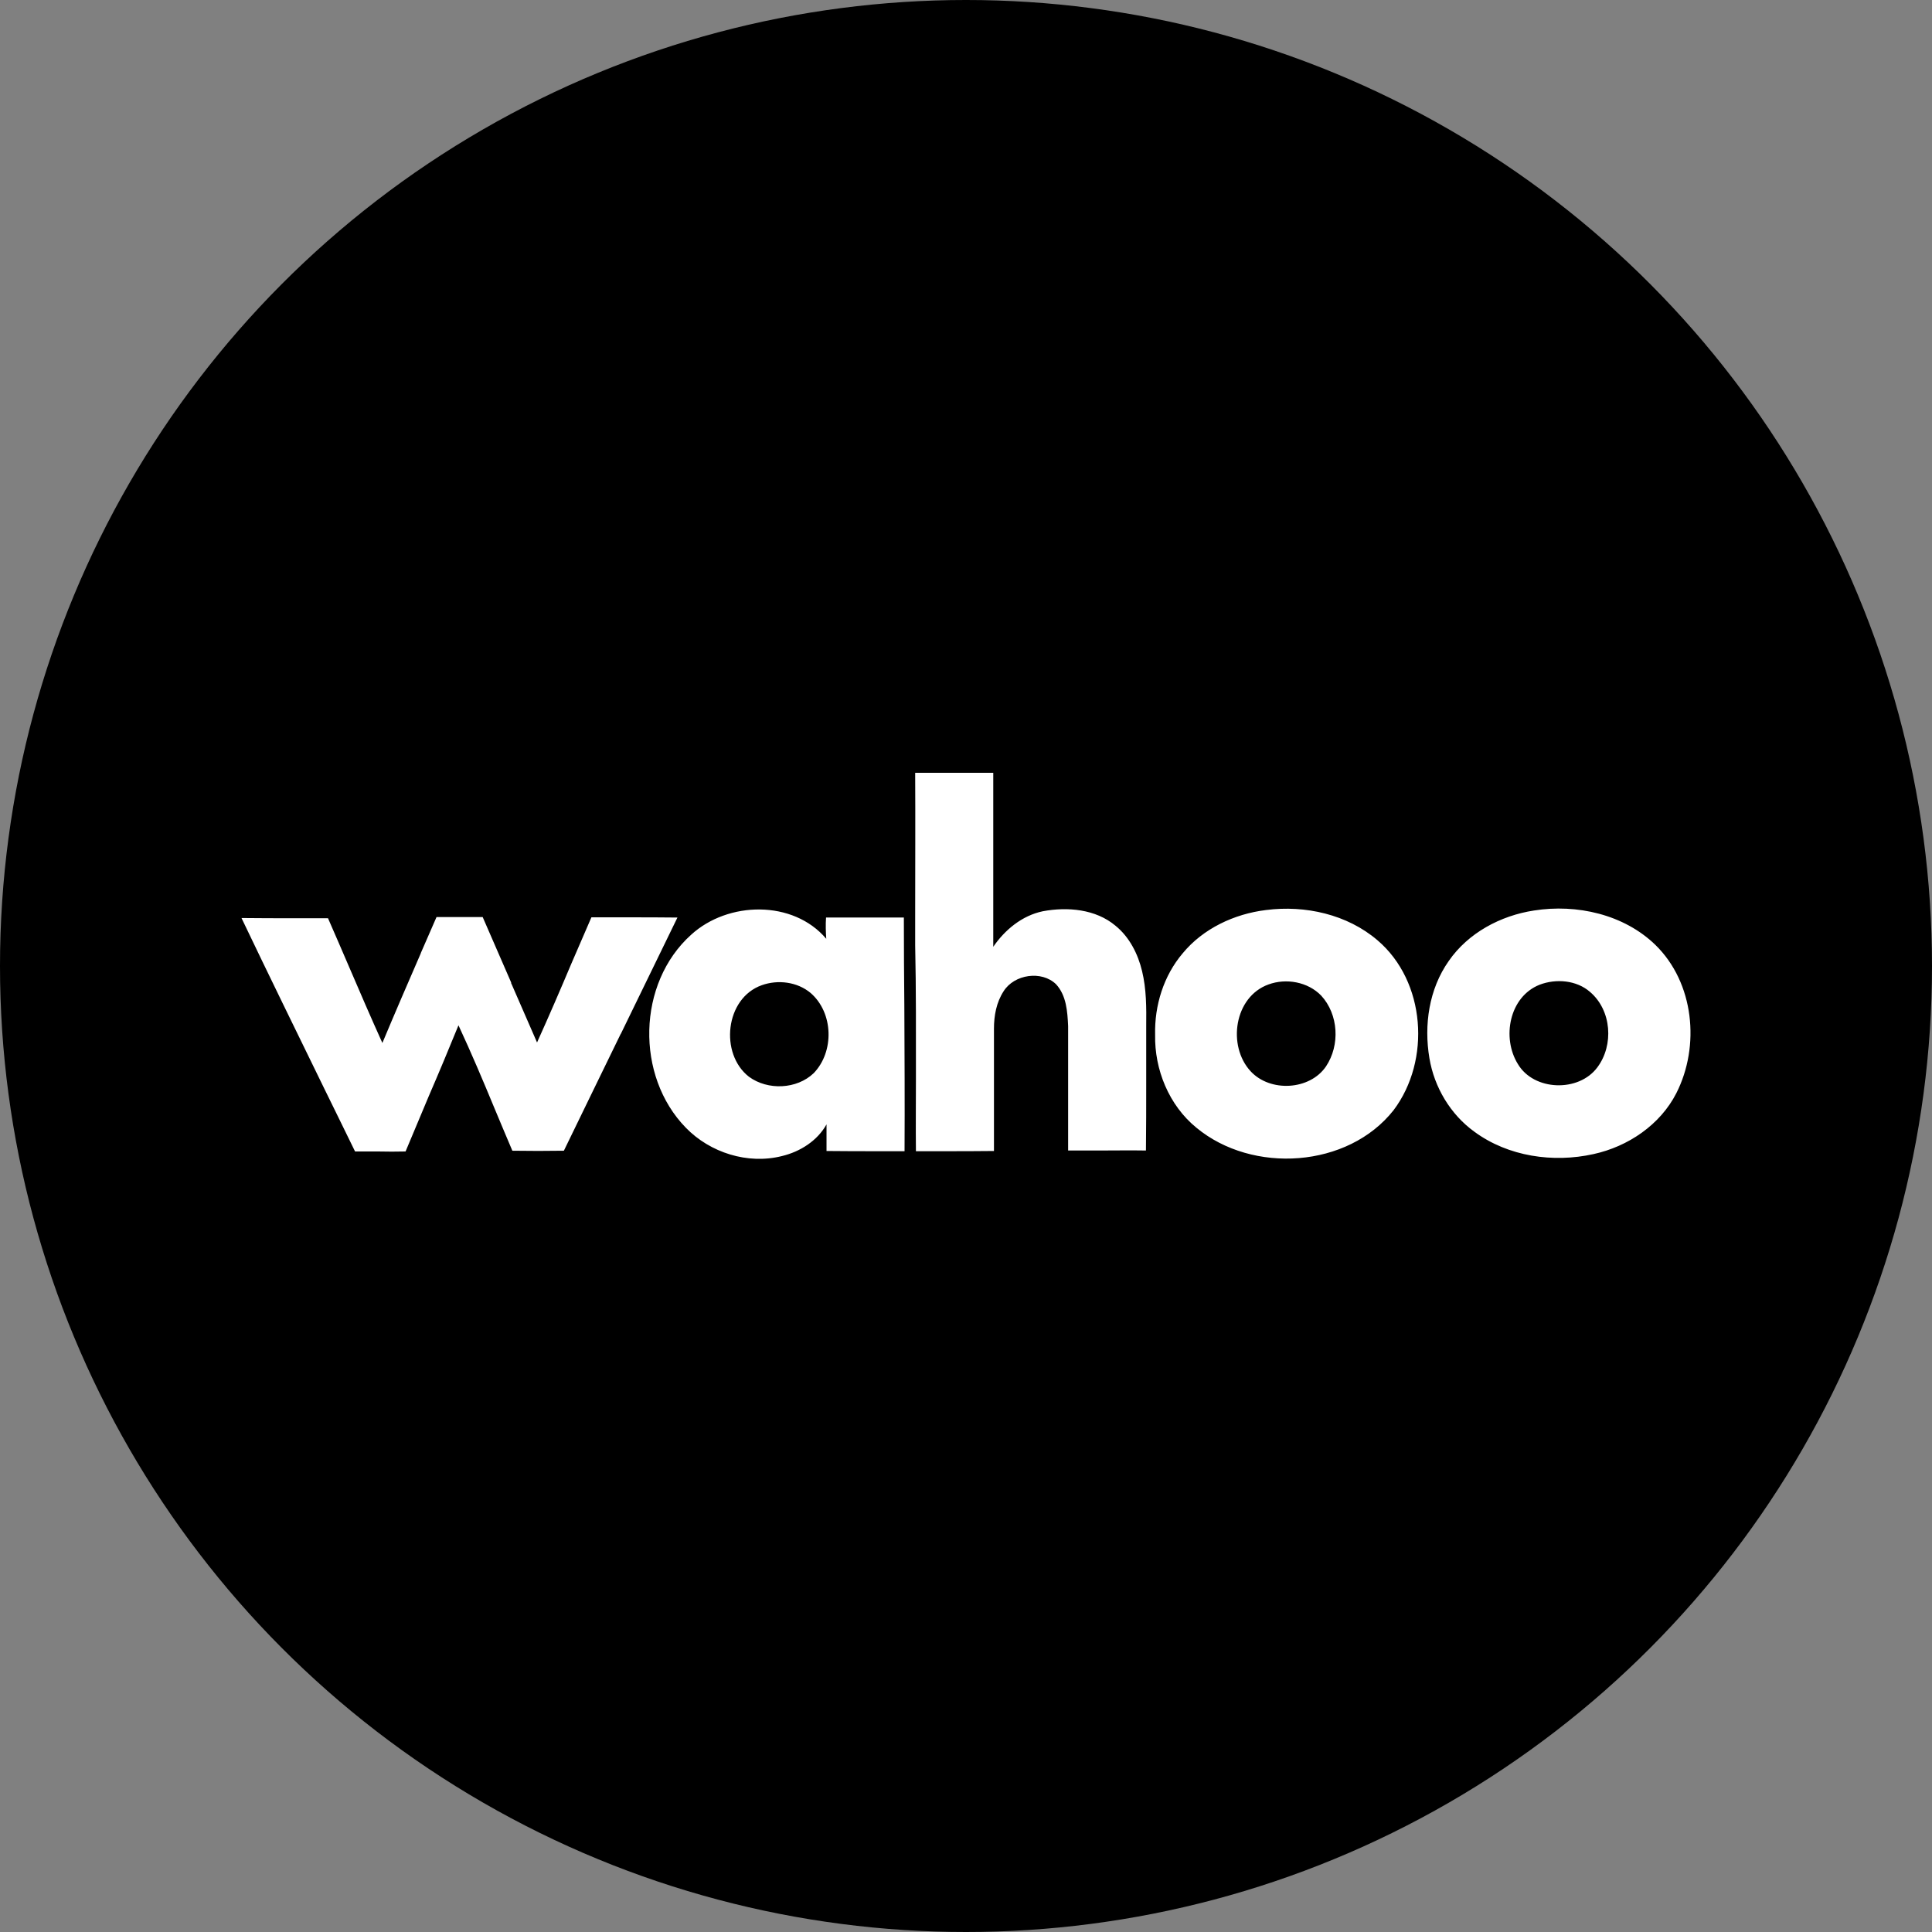
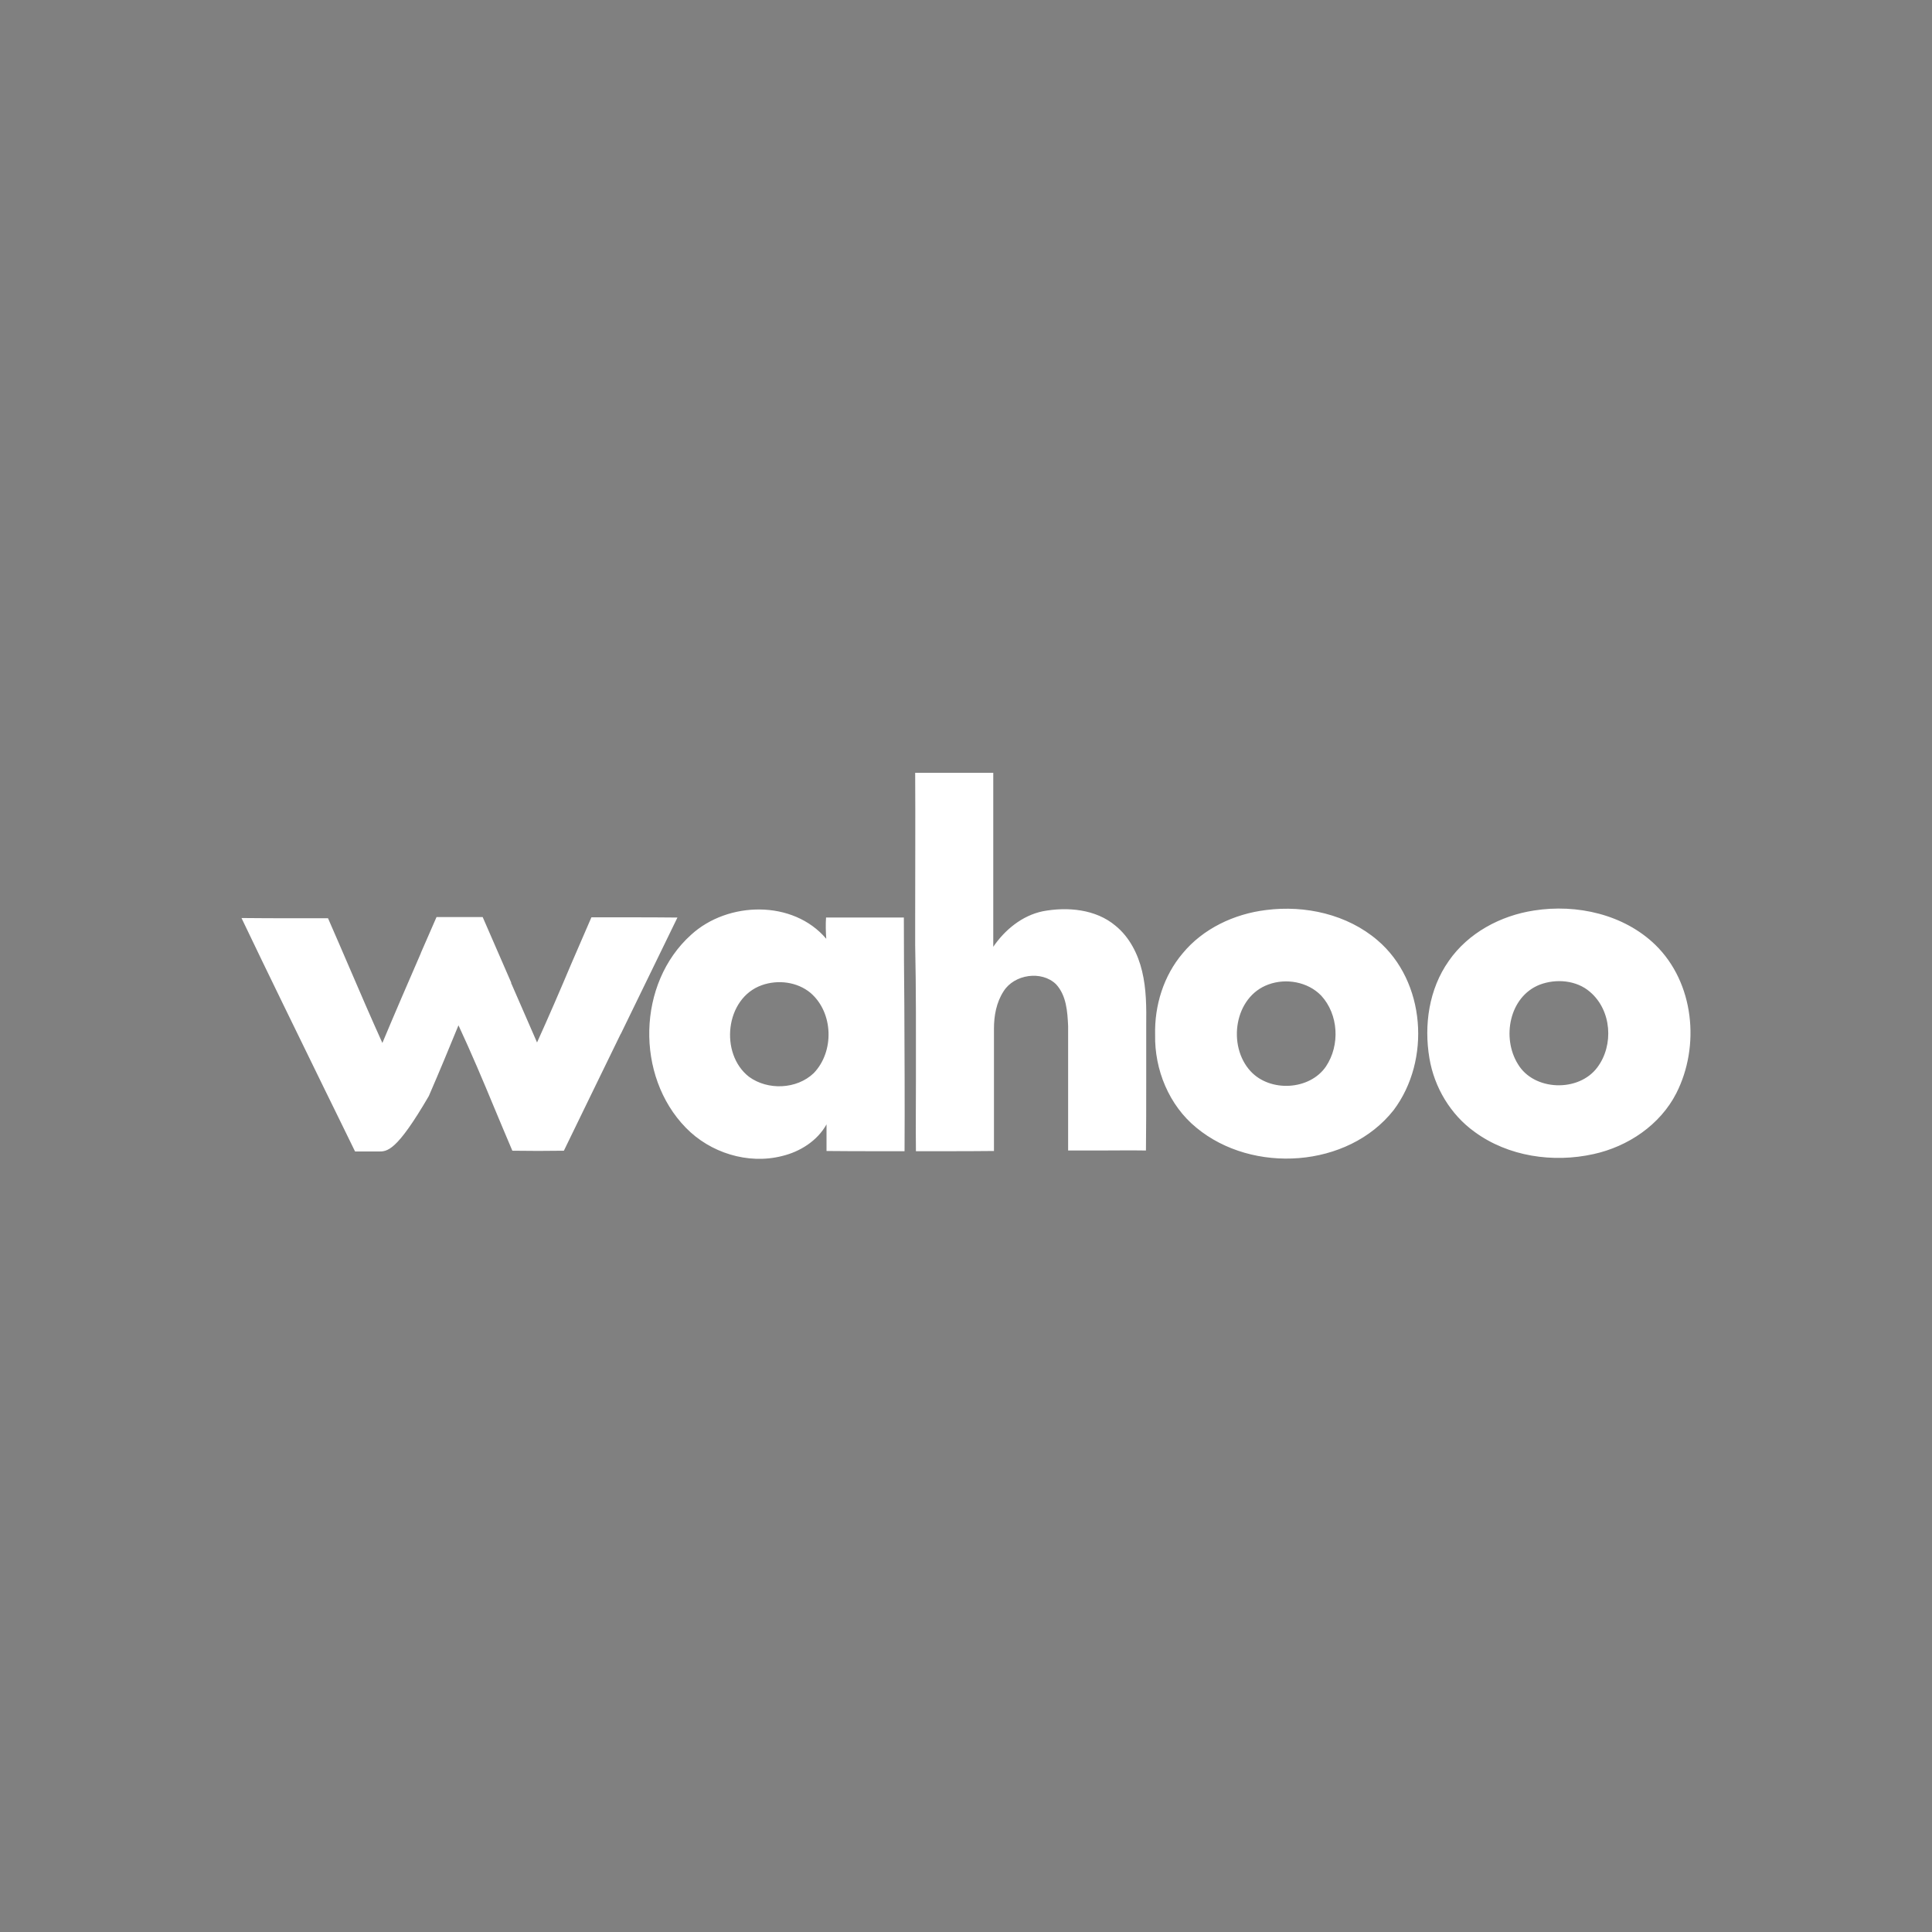
<svg xmlns="http://www.w3.org/2000/svg" width="36" height="36" viewBox="0 0 36 36" fill="none">
  <rect x="0" y="0" width="36" height="36" fill="#808080" stroke="none" />
-   <circle cx="18" cy="18" r="18" fill="black" />
-   <path d="M17.053 14.4C17.346 14.4 17.634 14.4 17.927 14.4C18.12 14.4 18.314 14.4 18.508 14.4C18.508 14.76 18.508 15.12 18.508 15.48C18.508 16.201 18.508 16.921 18.508 17.642C18.724 17.327 19.043 17.061 19.431 16.98C19.89 16.894 20.417 16.939 20.786 17.25C21.047 17.462 21.205 17.777 21.281 18.096C21.362 18.43 21.362 18.776 21.358 19.119C21.358 19.209 21.358 19.294 21.358 19.38C21.358 19.641 21.358 19.902 21.358 20.168V20.172C21.358 20.596 21.358 21.014 21.353 21.438C21.065 21.433 20.772 21.438 20.484 21.438C20.291 21.438 20.097 21.438 19.903 21.438C19.903 21.113 19.903 20.794 19.903 20.469V20.465C19.903 20.015 19.903 19.569 19.903 19.119C19.89 18.849 19.872 18.551 19.678 18.34C19.408 18.078 18.899 18.155 18.701 18.47C18.566 18.677 18.521 18.925 18.521 19.168C18.521 19.515 18.521 19.862 18.521 20.204C18.521 20.618 18.521 21.032 18.521 21.447C18.201 21.451 17.886 21.451 17.567 21.451C17.4 21.451 17.233 21.451 17.067 21.451C17.062 20.996 17.067 20.546 17.067 20.091C17.067 19.267 17.071 18.443 17.053 17.615V17.079C17.053 16.187 17.058 15.296 17.053 14.4ZM23.591 16.957C24.32 16.863 25.104 17.038 25.667 17.52C26.567 18.286 26.666 19.758 25.968 20.686C25.117 21.766 23.339 21.879 22.294 21.014C21.781 20.596 21.511 19.929 21.524 19.281C21.511 18.736 21.682 18.182 22.038 17.763C22.416 17.304 22.997 17.029 23.591 16.957ZM30.845 17.606C30.259 17.038 29.381 16.84 28.584 16.966C27.959 17.061 27.355 17.385 26.995 17.907C26.626 18.43 26.531 19.101 26.635 19.718C26.725 20.258 27.026 20.767 27.477 21.091C28.103 21.55 28.94 21.672 29.692 21.505C30.336 21.365 30.935 20.96 31.236 20.37C31.682 19.492 31.57 18.313 30.845 17.606ZM4.5 17.106C4.833 17.11 5.166 17.11 5.5 17.11C5.702 17.11 5.909 17.11 6.112 17.11C6.247 17.417 6.378 17.723 6.508 18.024C6.711 18.497 6.913 18.965 7.125 19.434C7.359 18.875 7.598 18.322 7.841 17.763V17.759C7.94 17.534 8.035 17.313 8.134 17.088H8.35H8.354C8.566 17.088 8.782 17.088 8.994 17.088C9.169 17.493 9.345 17.898 9.525 18.308V18.313V18.317V18.322L9.529 18.331L9.534 18.34C9.691 18.7 9.849 19.06 10.007 19.425C10.227 18.939 10.439 18.448 10.646 17.957C10.772 17.669 10.894 17.381 11.02 17.093C11.24 17.093 11.461 17.093 11.682 17.093C11.997 17.093 12.312 17.093 12.623 17.097C12.271 17.822 11.92 18.542 11.569 19.263L11.565 19.267C11.213 19.992 10.858 20.717 10.507 21.442C10.187 21.447 9.867 21.447 9.547 21.442C9.435 21.181 9.327 20.92 9.219 20.663C9.003 20.141 8.782 19.618 8.543 19.105C8.363 19.546 8.179 19.988 7.99 20.424C7.845 20.767 7.701 21.113 7.557 21.456C7.386 21.46 7.215 21.46 7.044 21.456C6.9 21.456 6.76 21.456 6.616 21.456C6.436 21.091 6.261 20.726 6.08 20.361L6.071 20.343C5.549 19.272 5.018 18.191 4.5 17.106ZM15.396 17.493C14.779 16.764 13.564 16.791 12.879 17.417C11.871 18.322 11.839 20.051 12.78 21.014C13.23 21.478 13.933 21.703 14.572 21.541C14.91 21.46 15.23 21.257 15.401 20.951C15.401 21.032 15.401 21.118 15.401 21.199C15.401 21.28 15.401 21.361 15.401 21.447C15.729 21.451 16.063 21.451 16.391 21.451C16.544 21.451 16.698 21.451 16.855 21.451C16.86 20.55 16.855 19.65 16.851 18.749C16.846 18.2 16.842 17.651 16.842 17.097H16.576C16.18 17.097 15.784 17.097 15.392 17.097C15.383 17.227 15.387 17.363 15.396 17.493ZM24.618 18.551C24.37 18.295 23.965 18.223 23.636 18.344C22.997 18.574 22.866 19.488 23.303 19.961C23.668 20.357 24.406 20.316 24.708 19.871C24.973 19.474 24.942 18.902 24.618 18.551ZM28.688 18.349C28.994 18.232 29.377 18.263 29.629 18.484C30.03 18.826 30.075 19.474 29.764 19.889C29.417 20.357 28.58 20.33 28.283 19.826C27.981 19.339 28.121 18.574 28.688 18.349ZM14.194 18.358C14.496 18.25 14.856 18.295 15.104 18.502C15.531 18.871 15.549 19.596 15.162 19.997C14.847 20.298 14.307 20.321 13.956 20.064C13.406 19.636 13.51 18.601 14.194 18.358Z" fill="white" />
+   <path d="M17.053 14.4C17.346 14.4 17.634 14.4 17.927 14.4C18.12 14.4 18.314 14.4 18.508 14.4C18.508 14.76 18.508 15.12 18.508 15.48C18.508 16.201 18.508 16.921 18.508 17.642C18.724 17.327 19.043 17.061 19.431 16.98C19.89 16.894 20.417 16.939 20.786 17.25C21.047 17.462 21.205 17.777 21.281 18.096C21.362 18.43 21.362 18.776 21.358 19.119C21.358 19.209 21.358 19.294 21.358 19.38C21.358 19.641 21.358 19.902 21.358 20.168V20.172C21.358 20.596 21.358 21.014 21.353 21.438C21.065 21.433 20.772 21.438 20.484 21.438C20.291 21.438 20.097 21.438 19.903 21.438C19.903 21.113 19.903 20.794 19.903 20.469V20.465C19.903 20.015 19.903 19.569 19.903 19.119C19.89 18.849 19.872 18.551 19.678 18.34C19.408 18.078 18.899 18.155 18.701 18.47C18.566 18.677 18.521 18.925 18.521 19.168C18.521 19.515 18.521 19.862 18.521 20.204C18.521 20.618 18.521 21.032 18.521 21.447C18.201 21.451 17.886 21.451 17.567 21.451C17.4 21.451 17.233 21.451 17.067 21.451C17.062 20.996 17.067 20.546 17.067 20.091C17.067 19.267 17.071 18.443 17.053 17.615V17.079C17.053 16.187 17.058 15.296 17.053 14.4ZM23.591 16.957C24.32 16.863 25.104 17.038 25.667 17.52C26.567 18.286 26.666 19.758 25.968 20.686C25.117 21.766 23.339 21.879 22.294 21.014C21.781 20.596 21.511 19.929 21.524 19.281C21.511 18.736 21.682 18.182 22.038 17.763C22.416 17.304 22.997 17.029 23.591 16.957ZM30.845 17.606C30.259 17.038 29.381 16.84 28.584 16.966C27.959 17.061 27.355 17.385 26.995 17.907C26.626 18.43 26.531 19.101 26.635 19.718C26.725 20.258 27.026 20.767 27.477 21.091C28.103 21.55 28.94 21.672 29.692 21.505C30.336 21.365 30.935 20.96 31.236 20.37C31.682 19.492 31.57 18.313 30.845 17.606ZM4.5 17.106C4.833 17.11 5.166 17.11 5.5 17.11C5.702 17.11 5.909 17.11 6.112 17.11C6.247 17.417 6.378 17.723 6.508 18.024C6.711 18.497 6.913 18.965 7.125 19.434C7.359 18.875 7.598 18.322 7.841 17.763V17.759C7.94 17.534 8.035 17.313 8.134 17.088H8.35H8.354C8.566 17.088 8.782 17.088 8.994 17.088C9.169 17.493 9.345 17.898 9.525 18.308V18.313V18.317V18.322L9.529 18.331L9.534 18.34C9.691 18.7 9.849 19.06 10.007 19.425C10.227 18.939 10.439 18.448 10.646 17.957C10.772 17.669 10.894 17.381 11.02 17.093C11.24 17.093 11.461 17.093 11.682 17.093C11.997 17.093 12.312 17.093 12.623 17.097C12.271 17.822 11.92 18.542 11.569 19.263L11.565 19.267C11.213 19.992 10.858 20.717 10.507 21.442C10.187 21.447 9.867 21.447 9.547 21.442C9.435 21.181 9.327 20.92 9.219 20.663C9.003 20.141 8.782 19.618 8.543 19.105C8.363 19.546 8.179 19.988 7.99 20.424C7.386 21.46 7.215 21.46 7.044 21.456C6.9 21.456 6.76 21.456 6.616 21.456C6.436 21.091 6.261 20.726 6.08 20.361L6.071 20.343C5.549 19.272 5.018 18.191 4.5 17.106ZM15.396 17.493C14.779 16.764 13.564 16.791 12.879 17.417C11.871 18.322 11.839 20.051 12.78 21.014C13.23 21.478 13.933 21.703 14.572 21.541C14.91 21.46 15.23 21.257 15.401 20.951C15.401 21.032 15.401 21.118 15.401 21.199C15.401 21.28 15.401 21.361 15.401 21.447C15.729 21.451 16.063 21.451 16.391 21.451C16.544 21.451 16.698 21.451 16.855 21.451C16.86 20.55 16.855 19.65 16.851 18.749C16.846 18.2 16.842 17.651 16.842 17.097H16.576C16.18 17.097 15.784 17.097 15.392 17.097C15.383 17.227 15.387 17.363 15.396 17.493ZM24.618 18.551C24.37 18.295 23.965 18.223 23.636 18.344C22.997 18.574 22.866 19.488 23.303 19.961C23.668 20.357 24.406 20.316 24.708 19.871C24.973 19.474 24.942 18.902 24.618 18.551ZM28.688 18.349C28.994 18.232 29.377 18.263 29.629 18.484C30.03 18.826 30.075 19.474 29.764 19.889C29.417 20.357 28.58 20.33 28.283 19.826C27.981 19.339 28.121 18.574 28.688 18.349ZM14.194 18.358C14.496 18.25 14.856 18.295 15.104 18.502C15.531 18.871 15.549 19.596 15.162 19.997C14.847 20.298 14.307 20.321 13.956 20.064C13.406 19.636 13.51 18.601 14.194 18.358Z" fill="white" />
</svg>